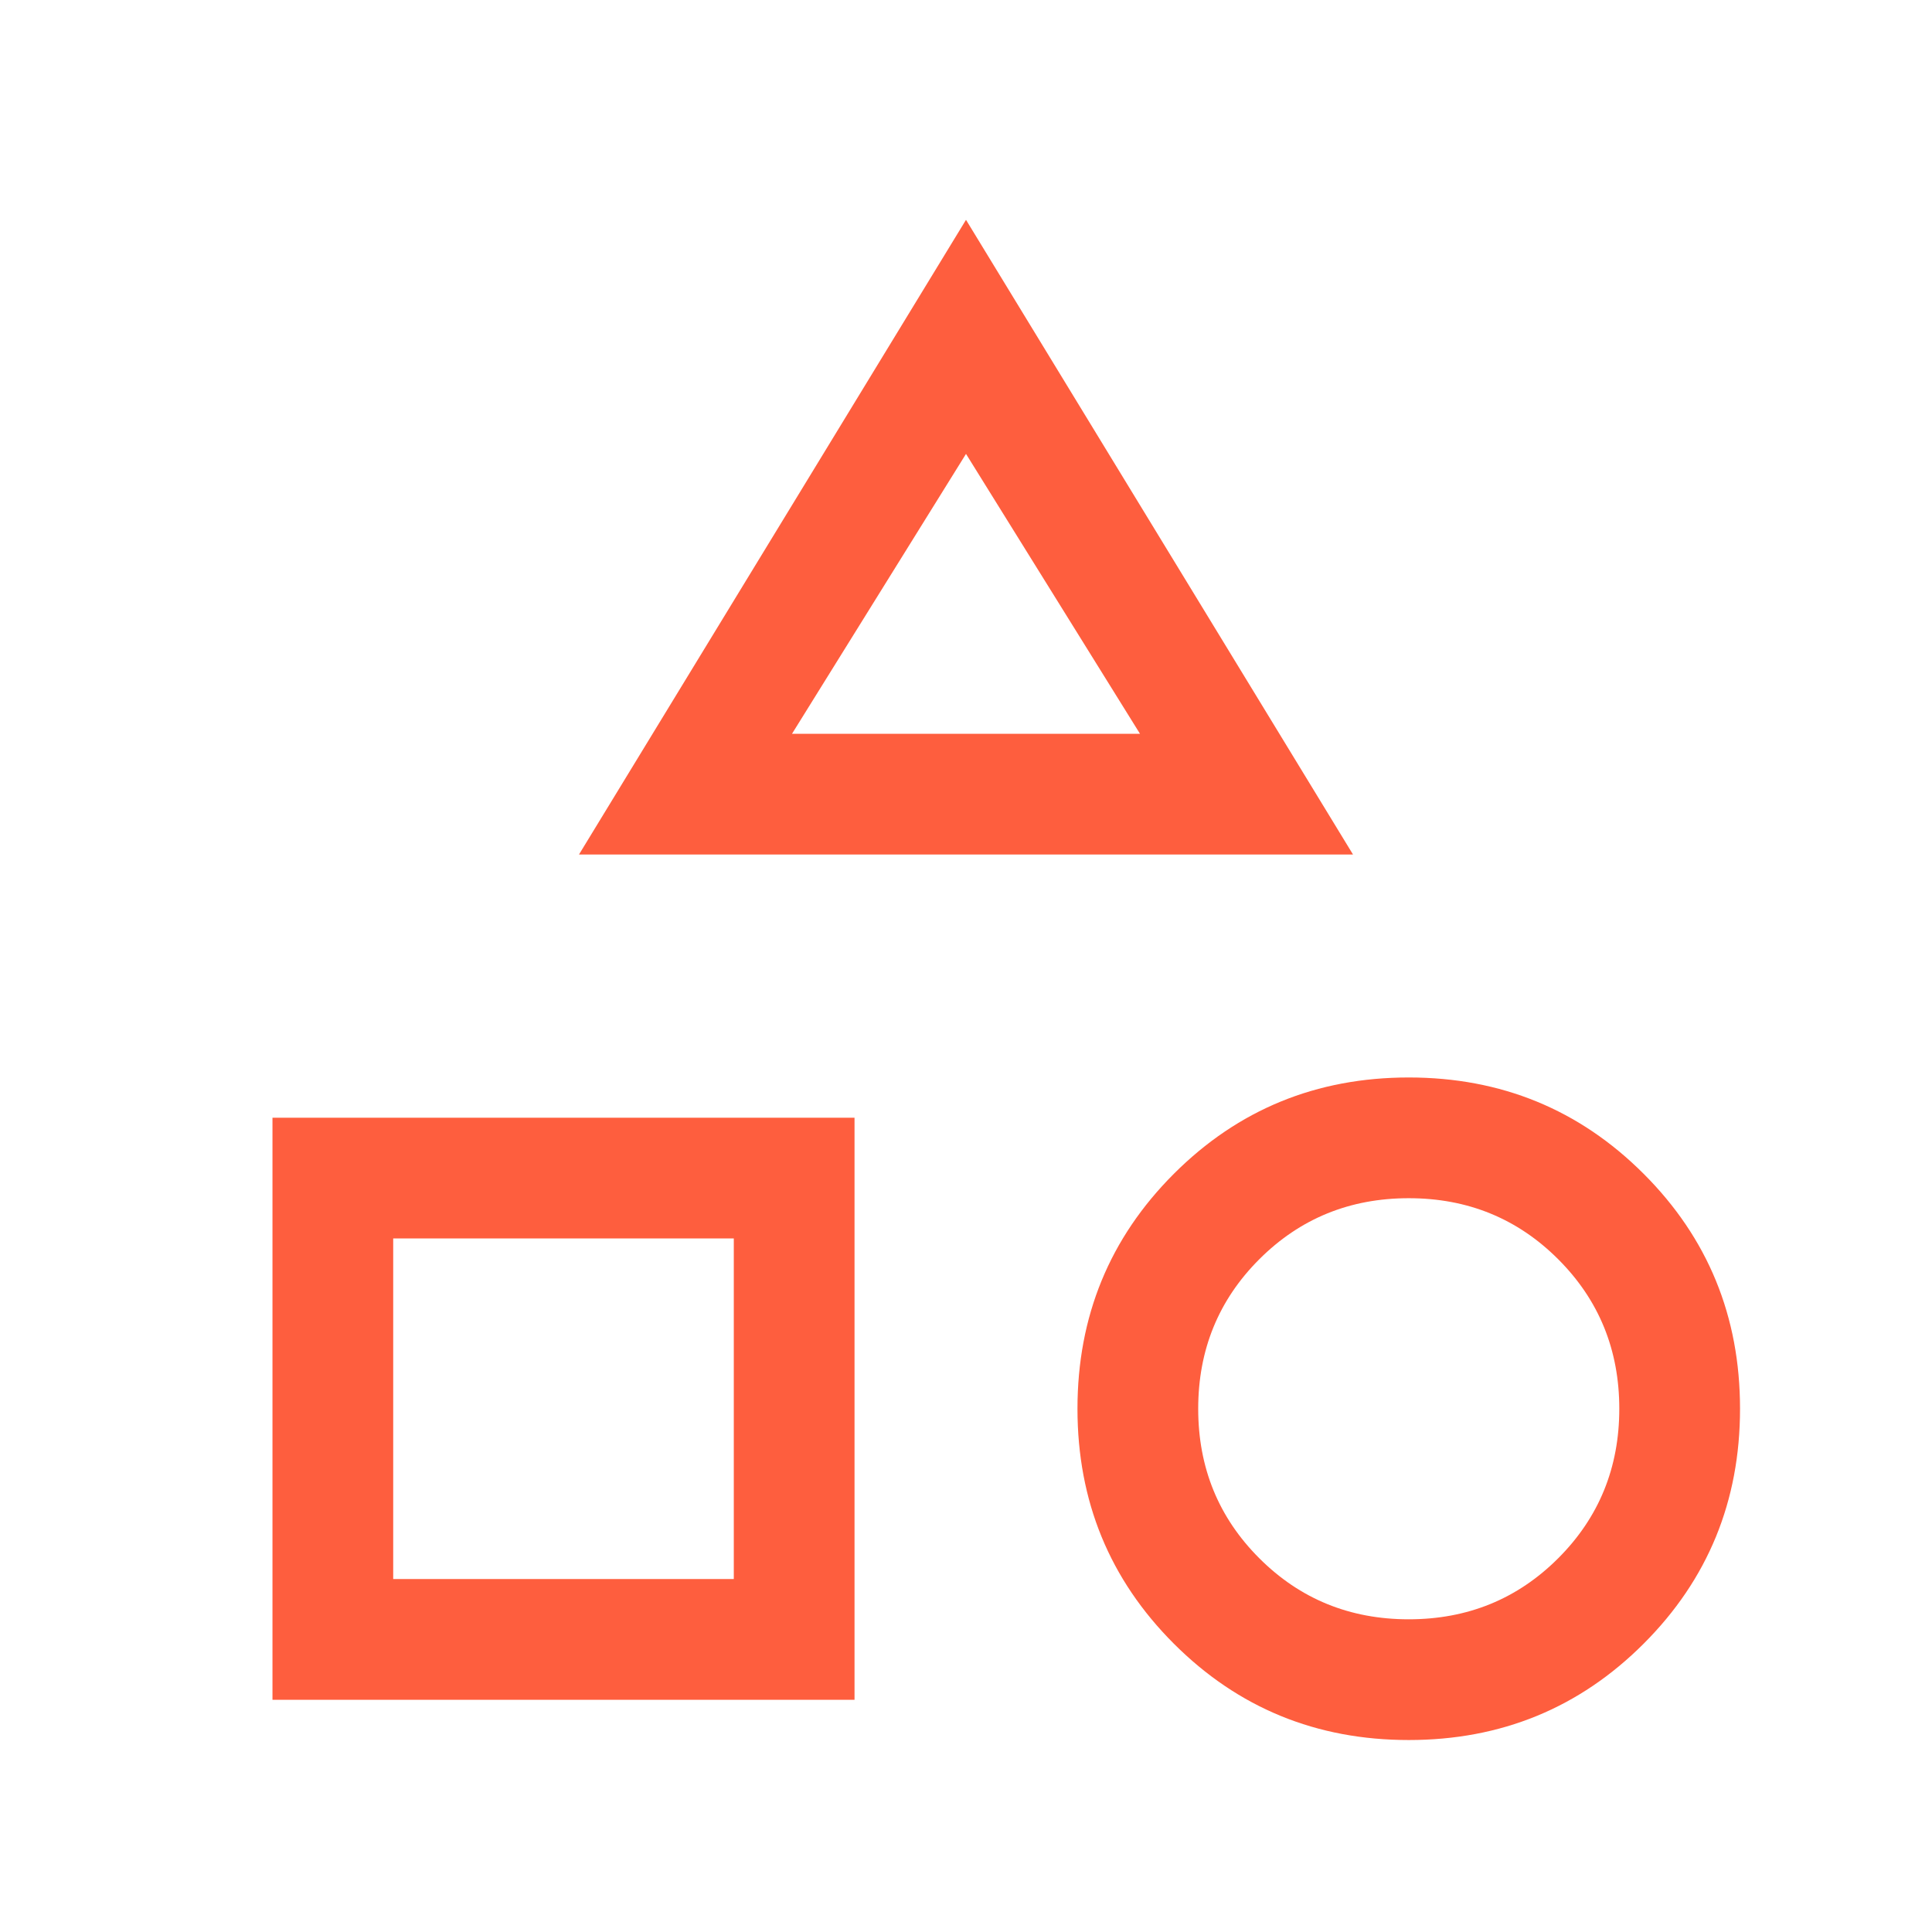
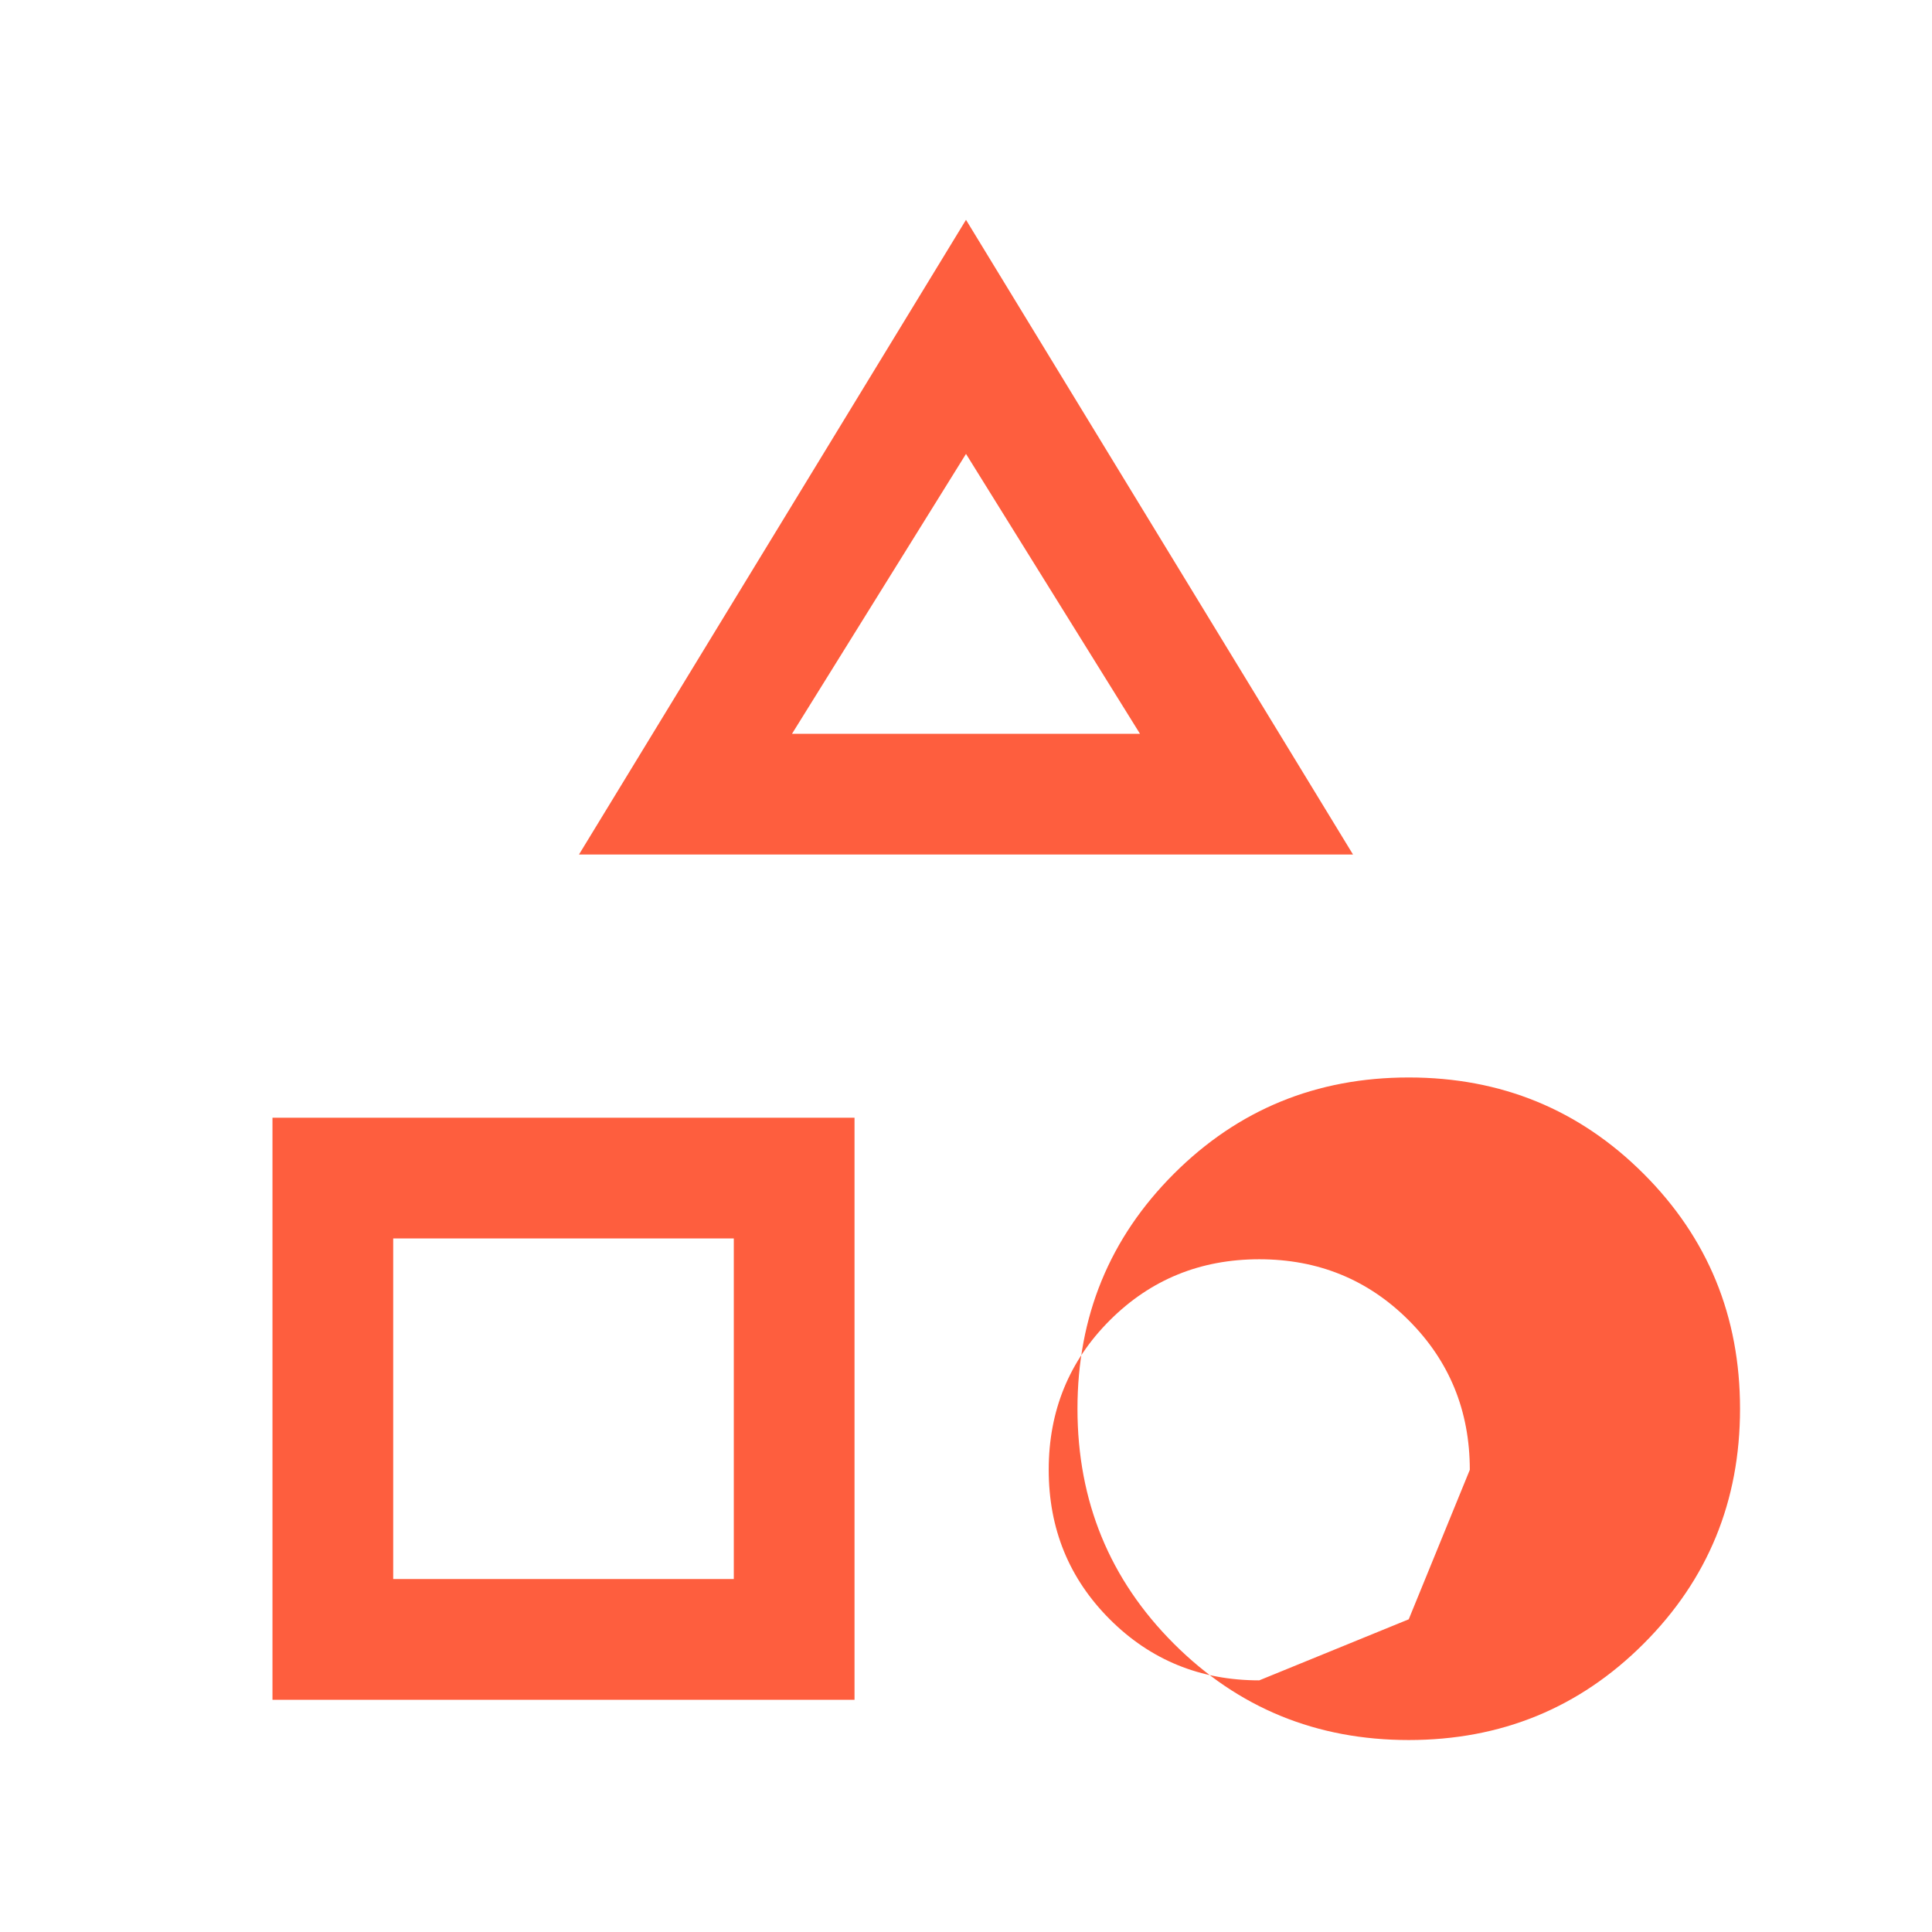
<svg xmlns="http://www.w3.org/2000/svg" height="24px" viewBox="0 -960 960 960" width="24px" fill="#FE5E3E">
-   <path d="M287.69-535.39 480-850.77l192.31 315.38H287.69ZM700-95.39q-68.85 0-116.73-47.88-47.88-47.88-47.88-116.73t47.88-116.73q47.88-47.88 116.73-47.88t116.73 47.88q47.88 47.88 47.88 116.73t-47.88 116.73Q768.85-95.39 700-95.39Zm-564.61-20v-289.22h289.22v289.22H135.39Zm564.6-39.99q43.93 0 74.28-30.34t30.35-74.27q0-43.93-30.34-74.28t-74.27-30.35q-43.93 0-74.28 30.34t-30.35 74.27q0 43.93 30.34 74.28t74.27 30.35Zm-504.61-20h169.24v-169.24H195.38v169.24Zm198.16-420h172.92L480-734.46l-86.46 139.08Zm86.46 0ZM364.62-344.62ZM700-260Z" />
+   <path d="M287.69-535.39 480-850.77l192.31 315.38H287.69ZM700-95.39q-68.85 0-116.73-47.88-47.88-47.88-47.88-116.73t47.88-116.73q47.88-47.88 116.73-47.88t116.73 47.88q47.88 47.88 47.88 116.73t-47.88 116.73Q768.85-95.39 700-95.39Zm-564.61-20v-289.22h289.22v289.22H135.39Zm564.6-39.99t30.35-74.27q0-43.93-30.34-74.28t-74.27-30.35q-43.93 0-74.28 30.34t-30.35 74.27q0 43.93 30.34 74.28t74.27 30.35Zm-504.61-20h169.24v-169.24H195.38v169.24Zm198.16-420h172.92L480-734.46l-86.46 139.08Zm86.46 0ZM364.62-344.62ZM700-260Z" />
</svg>